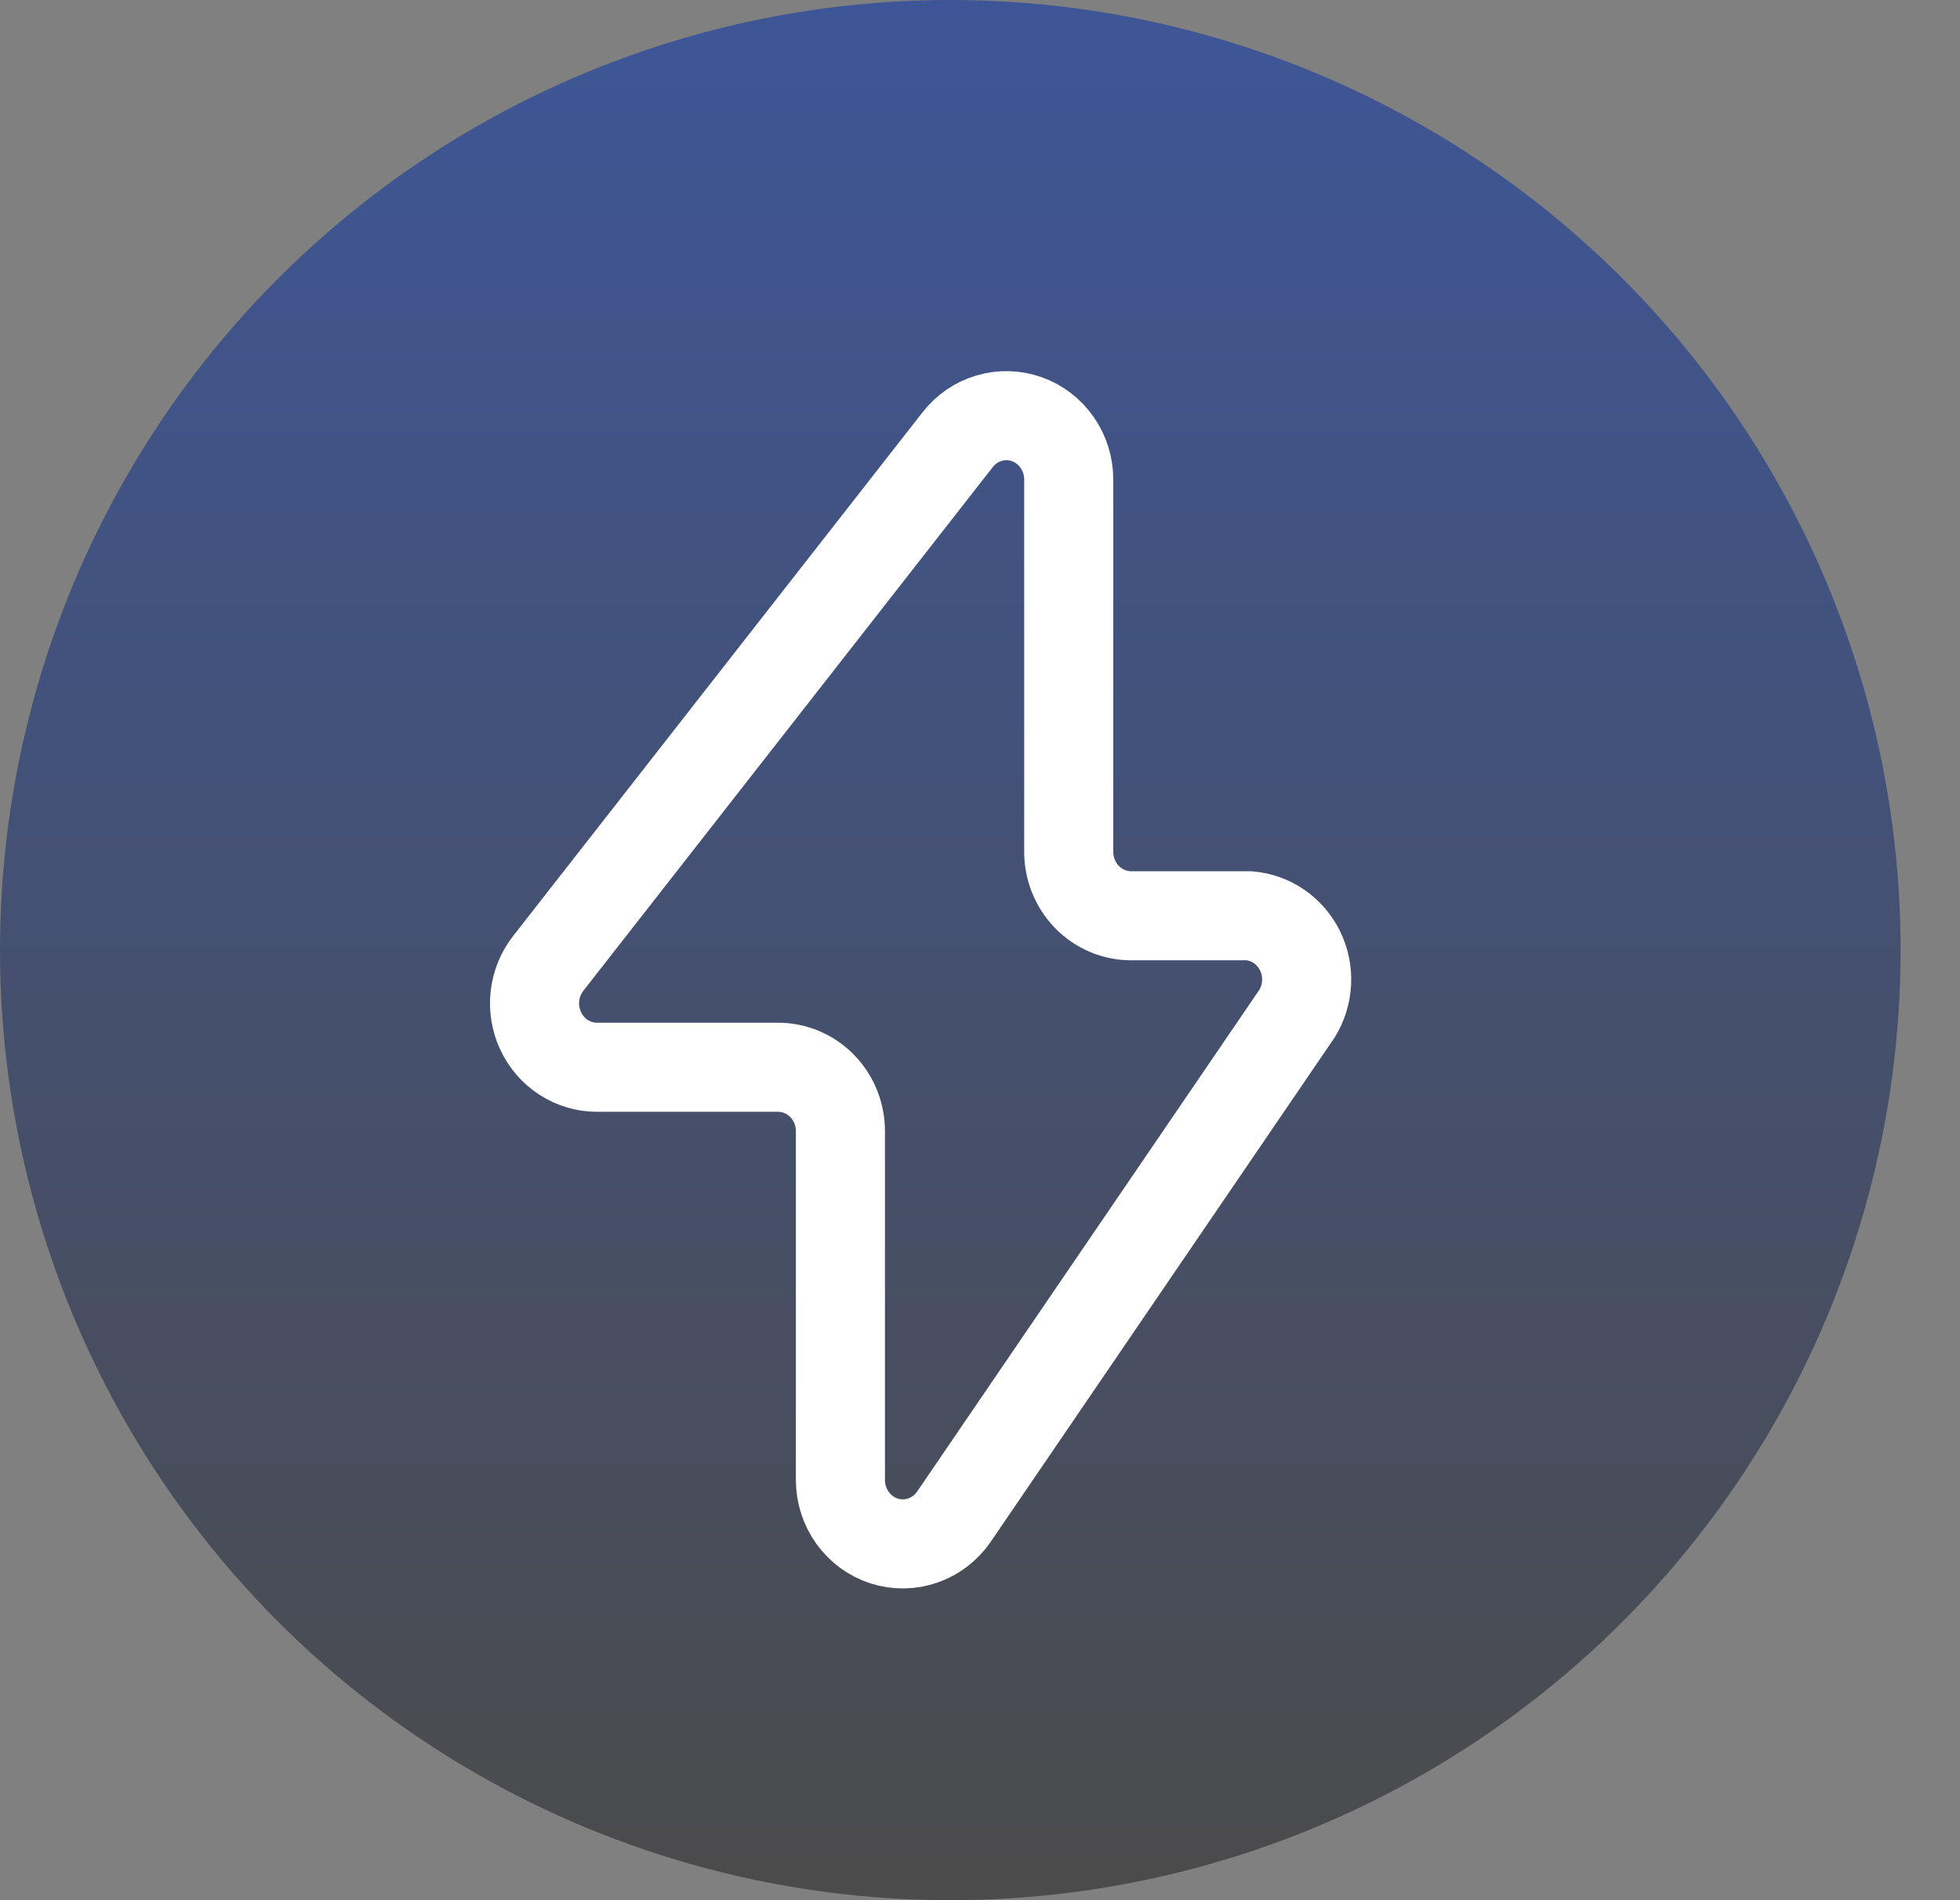
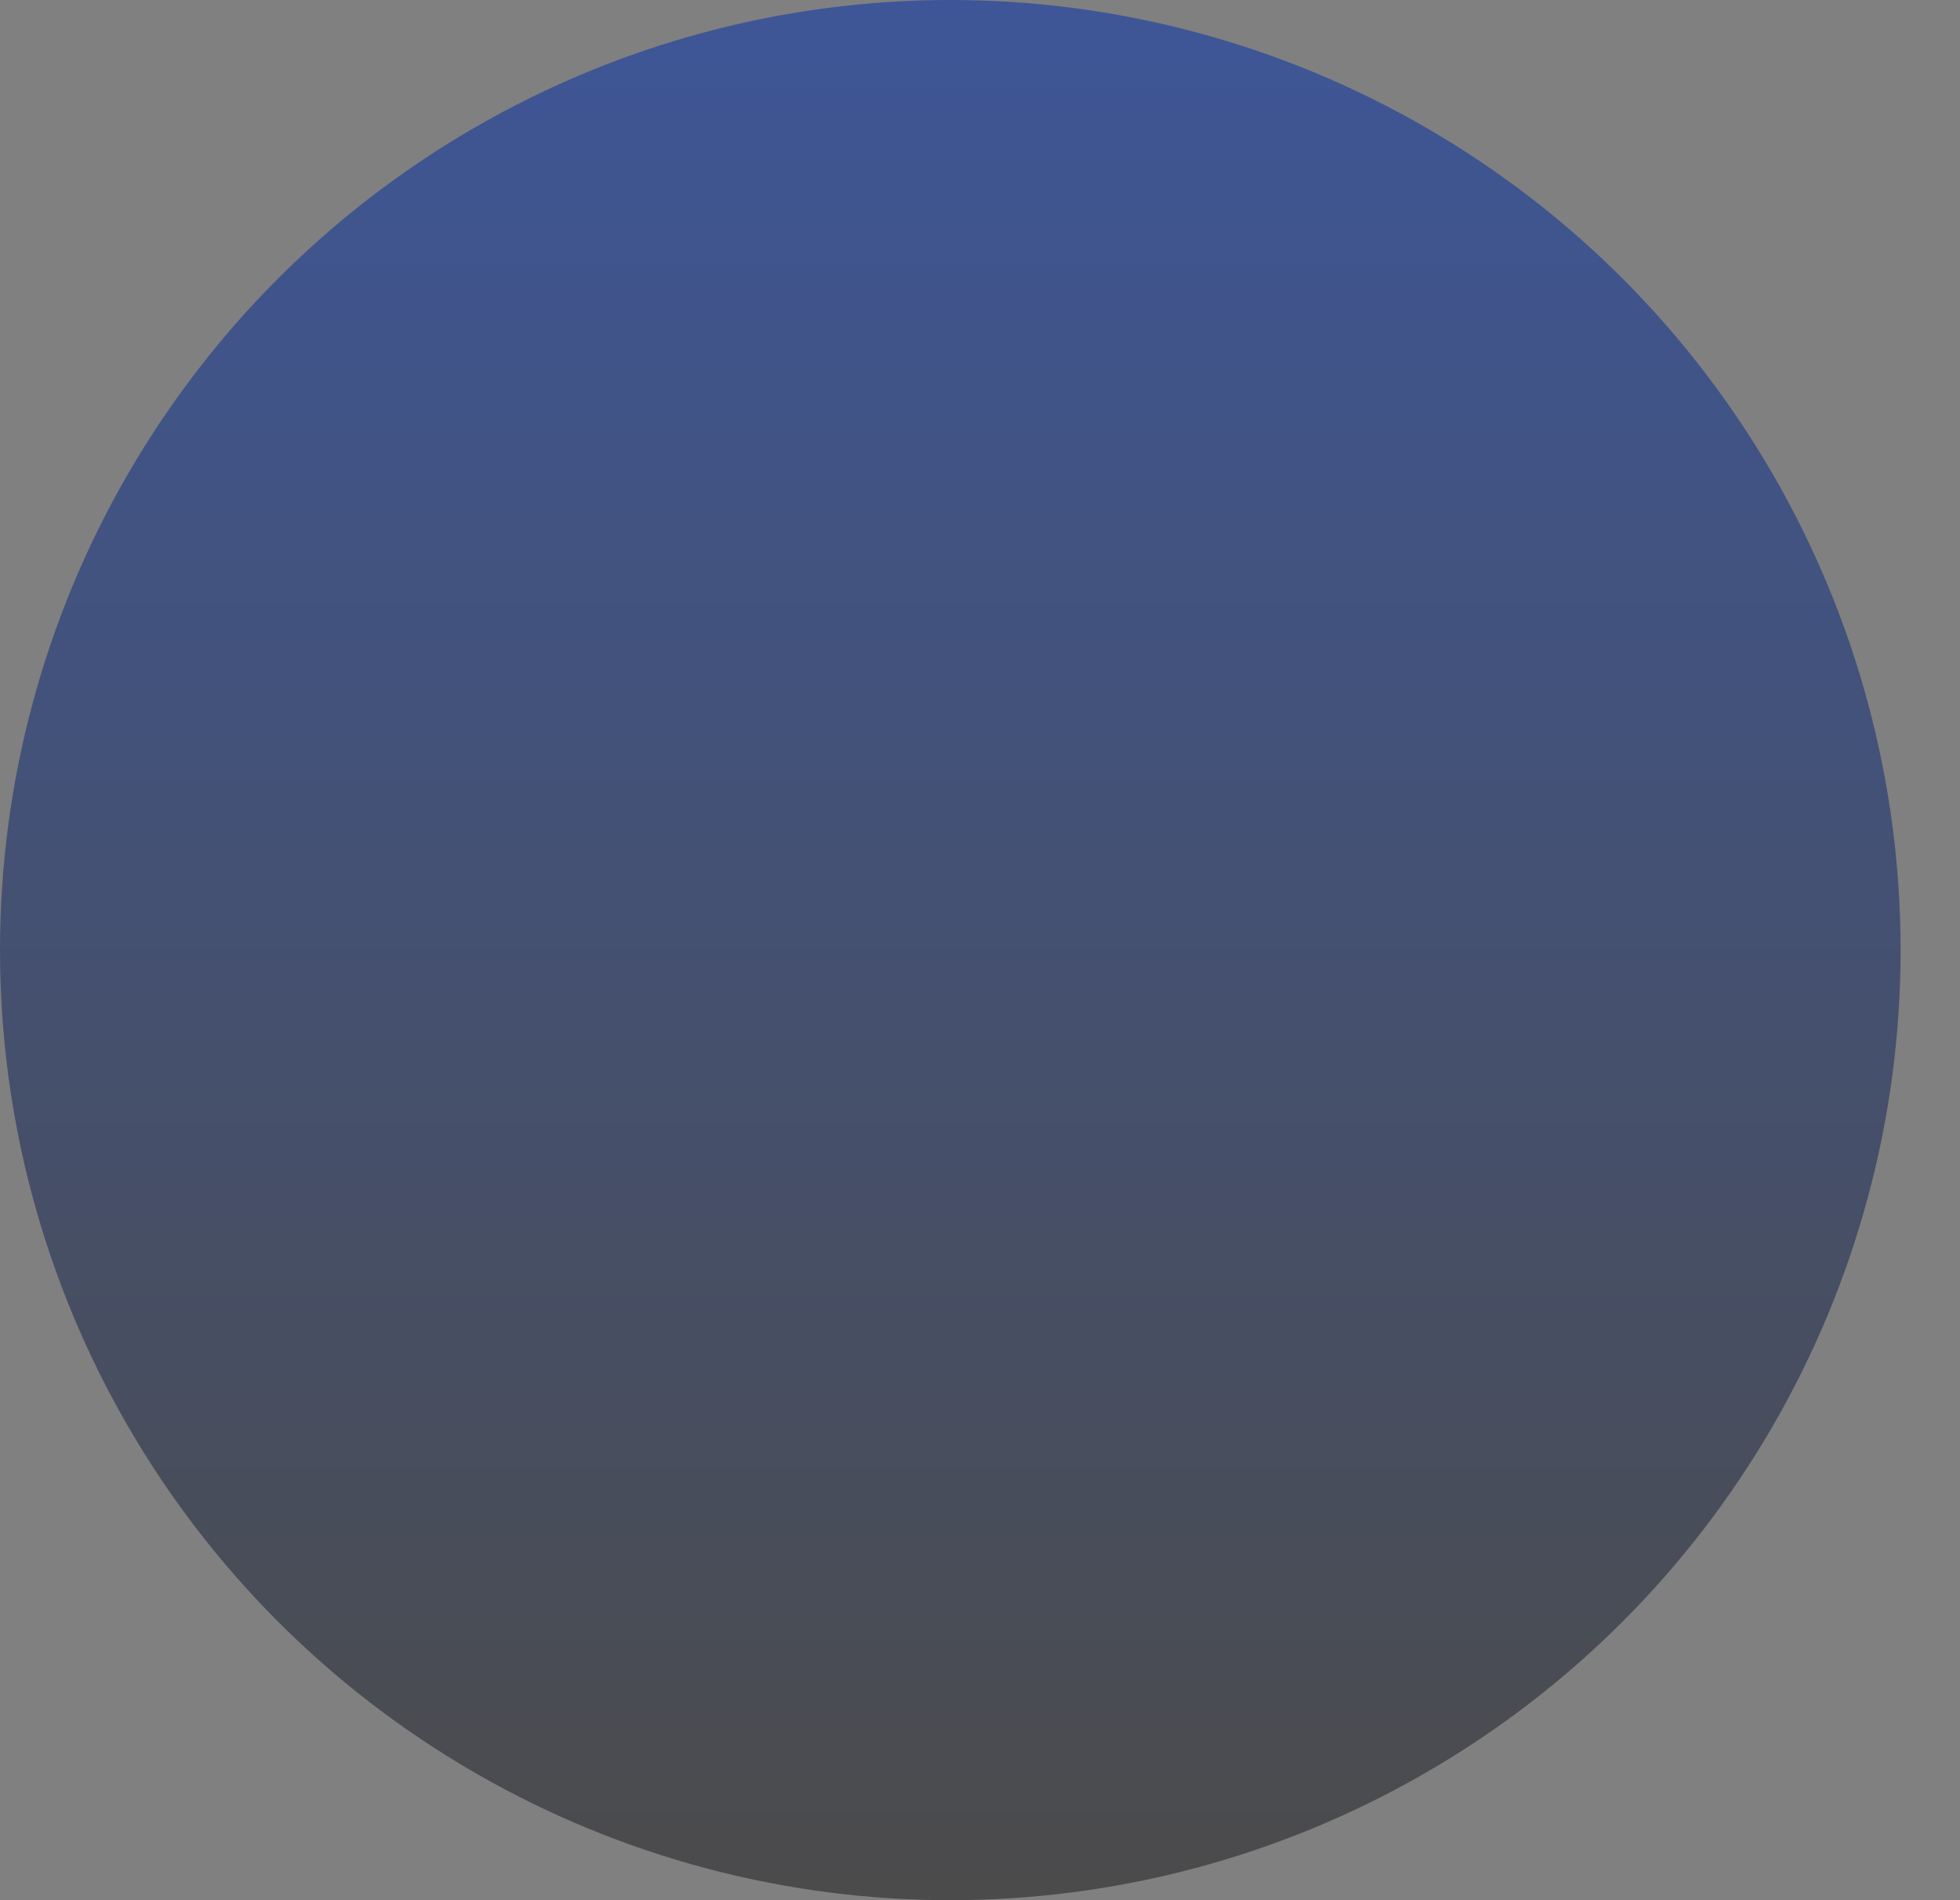
<svg xmlns="http://www.w3.org/2000/svg" width="33" height="32" viewBox="0 0 33 32" fill="none">
  <rect x="0" y="0" width="33" height="32" fill="#808080" stroke="none" />
  <circle cx="16" cy="16" r="16" fill="url(#paint0_linear_1002_141)" />
-   <path d="M9.235 16.218L16.125 7.403C16.261 7.229 16.445 7.103 16.654 7.042C16.863 6.98 17.084 6.987 17.29 7.06C17.494 7.133 17.672 7.269 17.798 7.45C17.925 7.631 17.993 7.848 17.994 8.07V14.345C17.994 14.631 18.105 14.905 18.302 15.107C18.499 15.308 18.766 15.422 19.045 15.422H21.03C21.21 15.436 21.384 15.498 21.534 15.601C21.685 15.704 21.806 15.845 21.888 16.011C21.969 16.177 22.008 16.361 21.999 16.547C21.99 16.732 21.935 16.912 21.838 17.069L16.062 25.54C15.934 25.727 15.751 25.868 15.54 25.942C15.328 26.016 15.1 26.019 14.886 25.951C14.673 25.882 14.487 25.746 14.355 25.562C14.222 25.378 14.151 25.155 14.15 24.926V19.049C14.15 18.764 14.04 18.49 13.842 18.288C13.646 18.086 13.378 17.973 13.1 17.973H10.054C9.855 17.974 9.66 17.916 9.492 17.808C9.324 17.7 9.189 17.545 9.103 17.361C9.017 17.177 8.984 16.972 9.007 16.77C9.031 16.568 9.109 16.377 9.235 16.218Z" stroke="white" stroke-width="1.5" stroke-linecap="round" stroke-linejoin="round" />
  <defs>
    <linearGradient id="paint0_linear_1002_141" x1="16" y1="0" x2="16" y2="32" gradientUnits="userSpaceOnUse">
      <stop stop-color="#3E5697" />
      <stop offset="1" stop-color="#4B4B4B" />
    </linearGradient>
  </defs>
</svg>